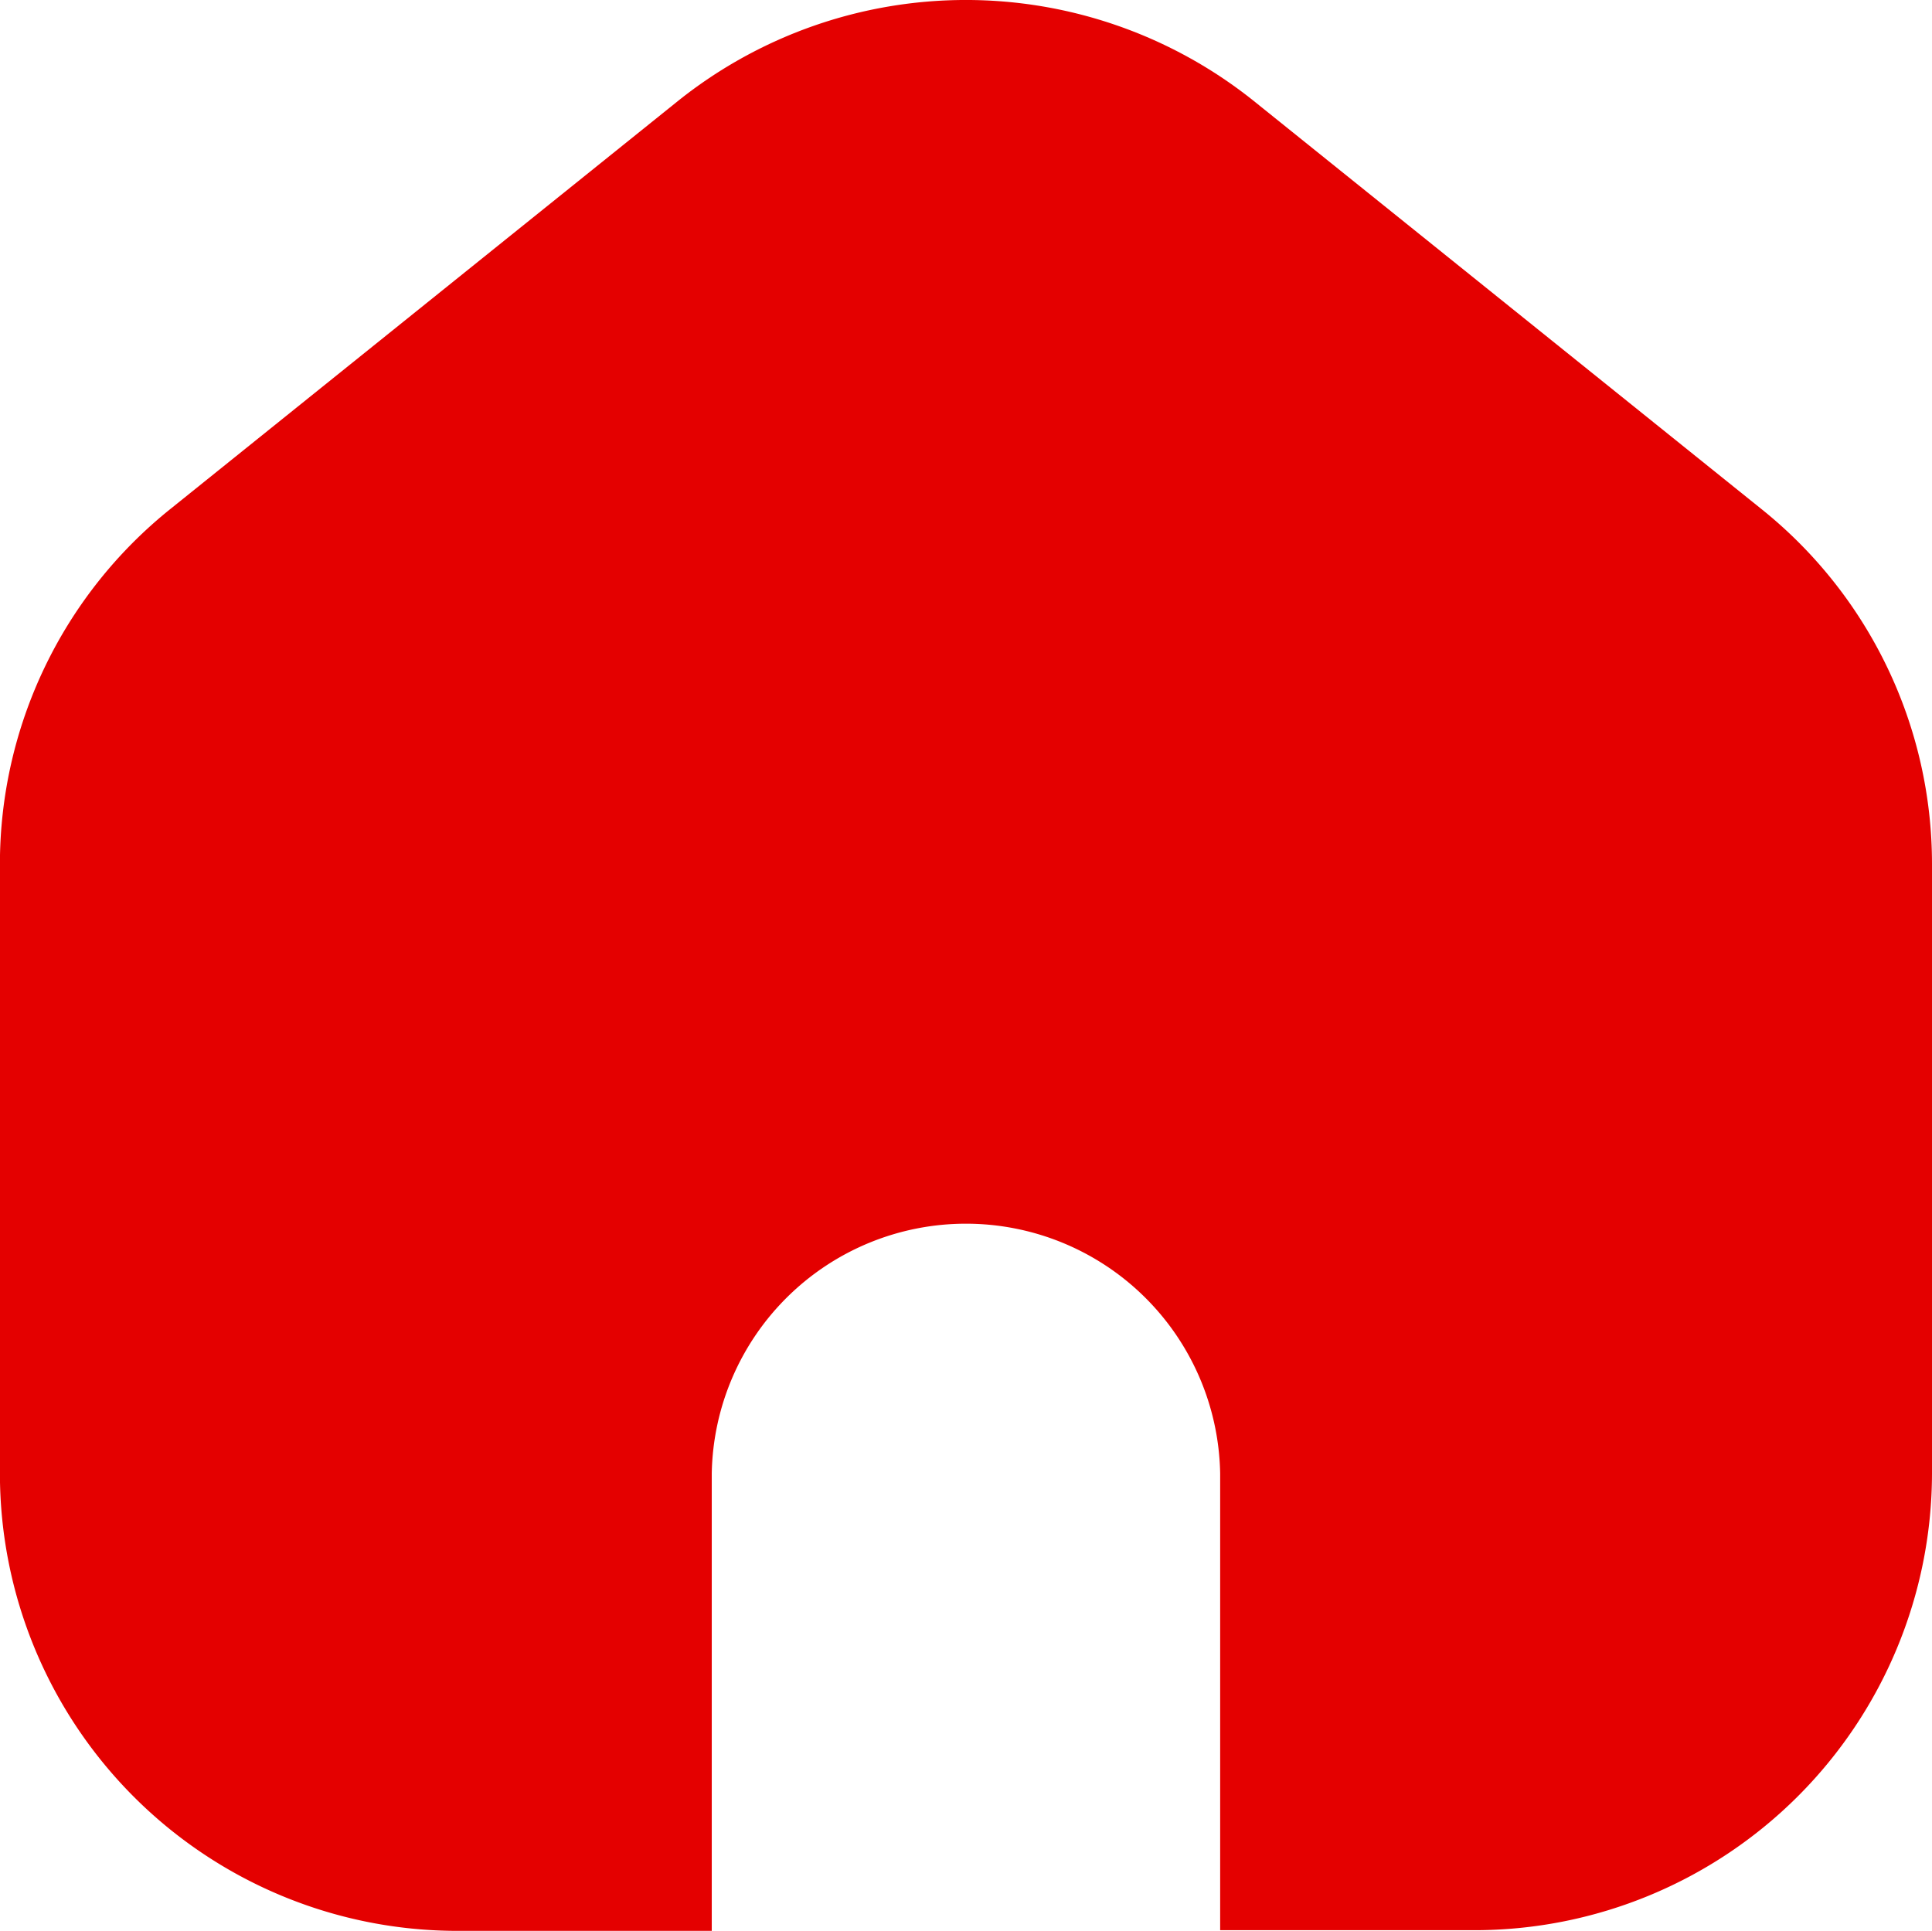
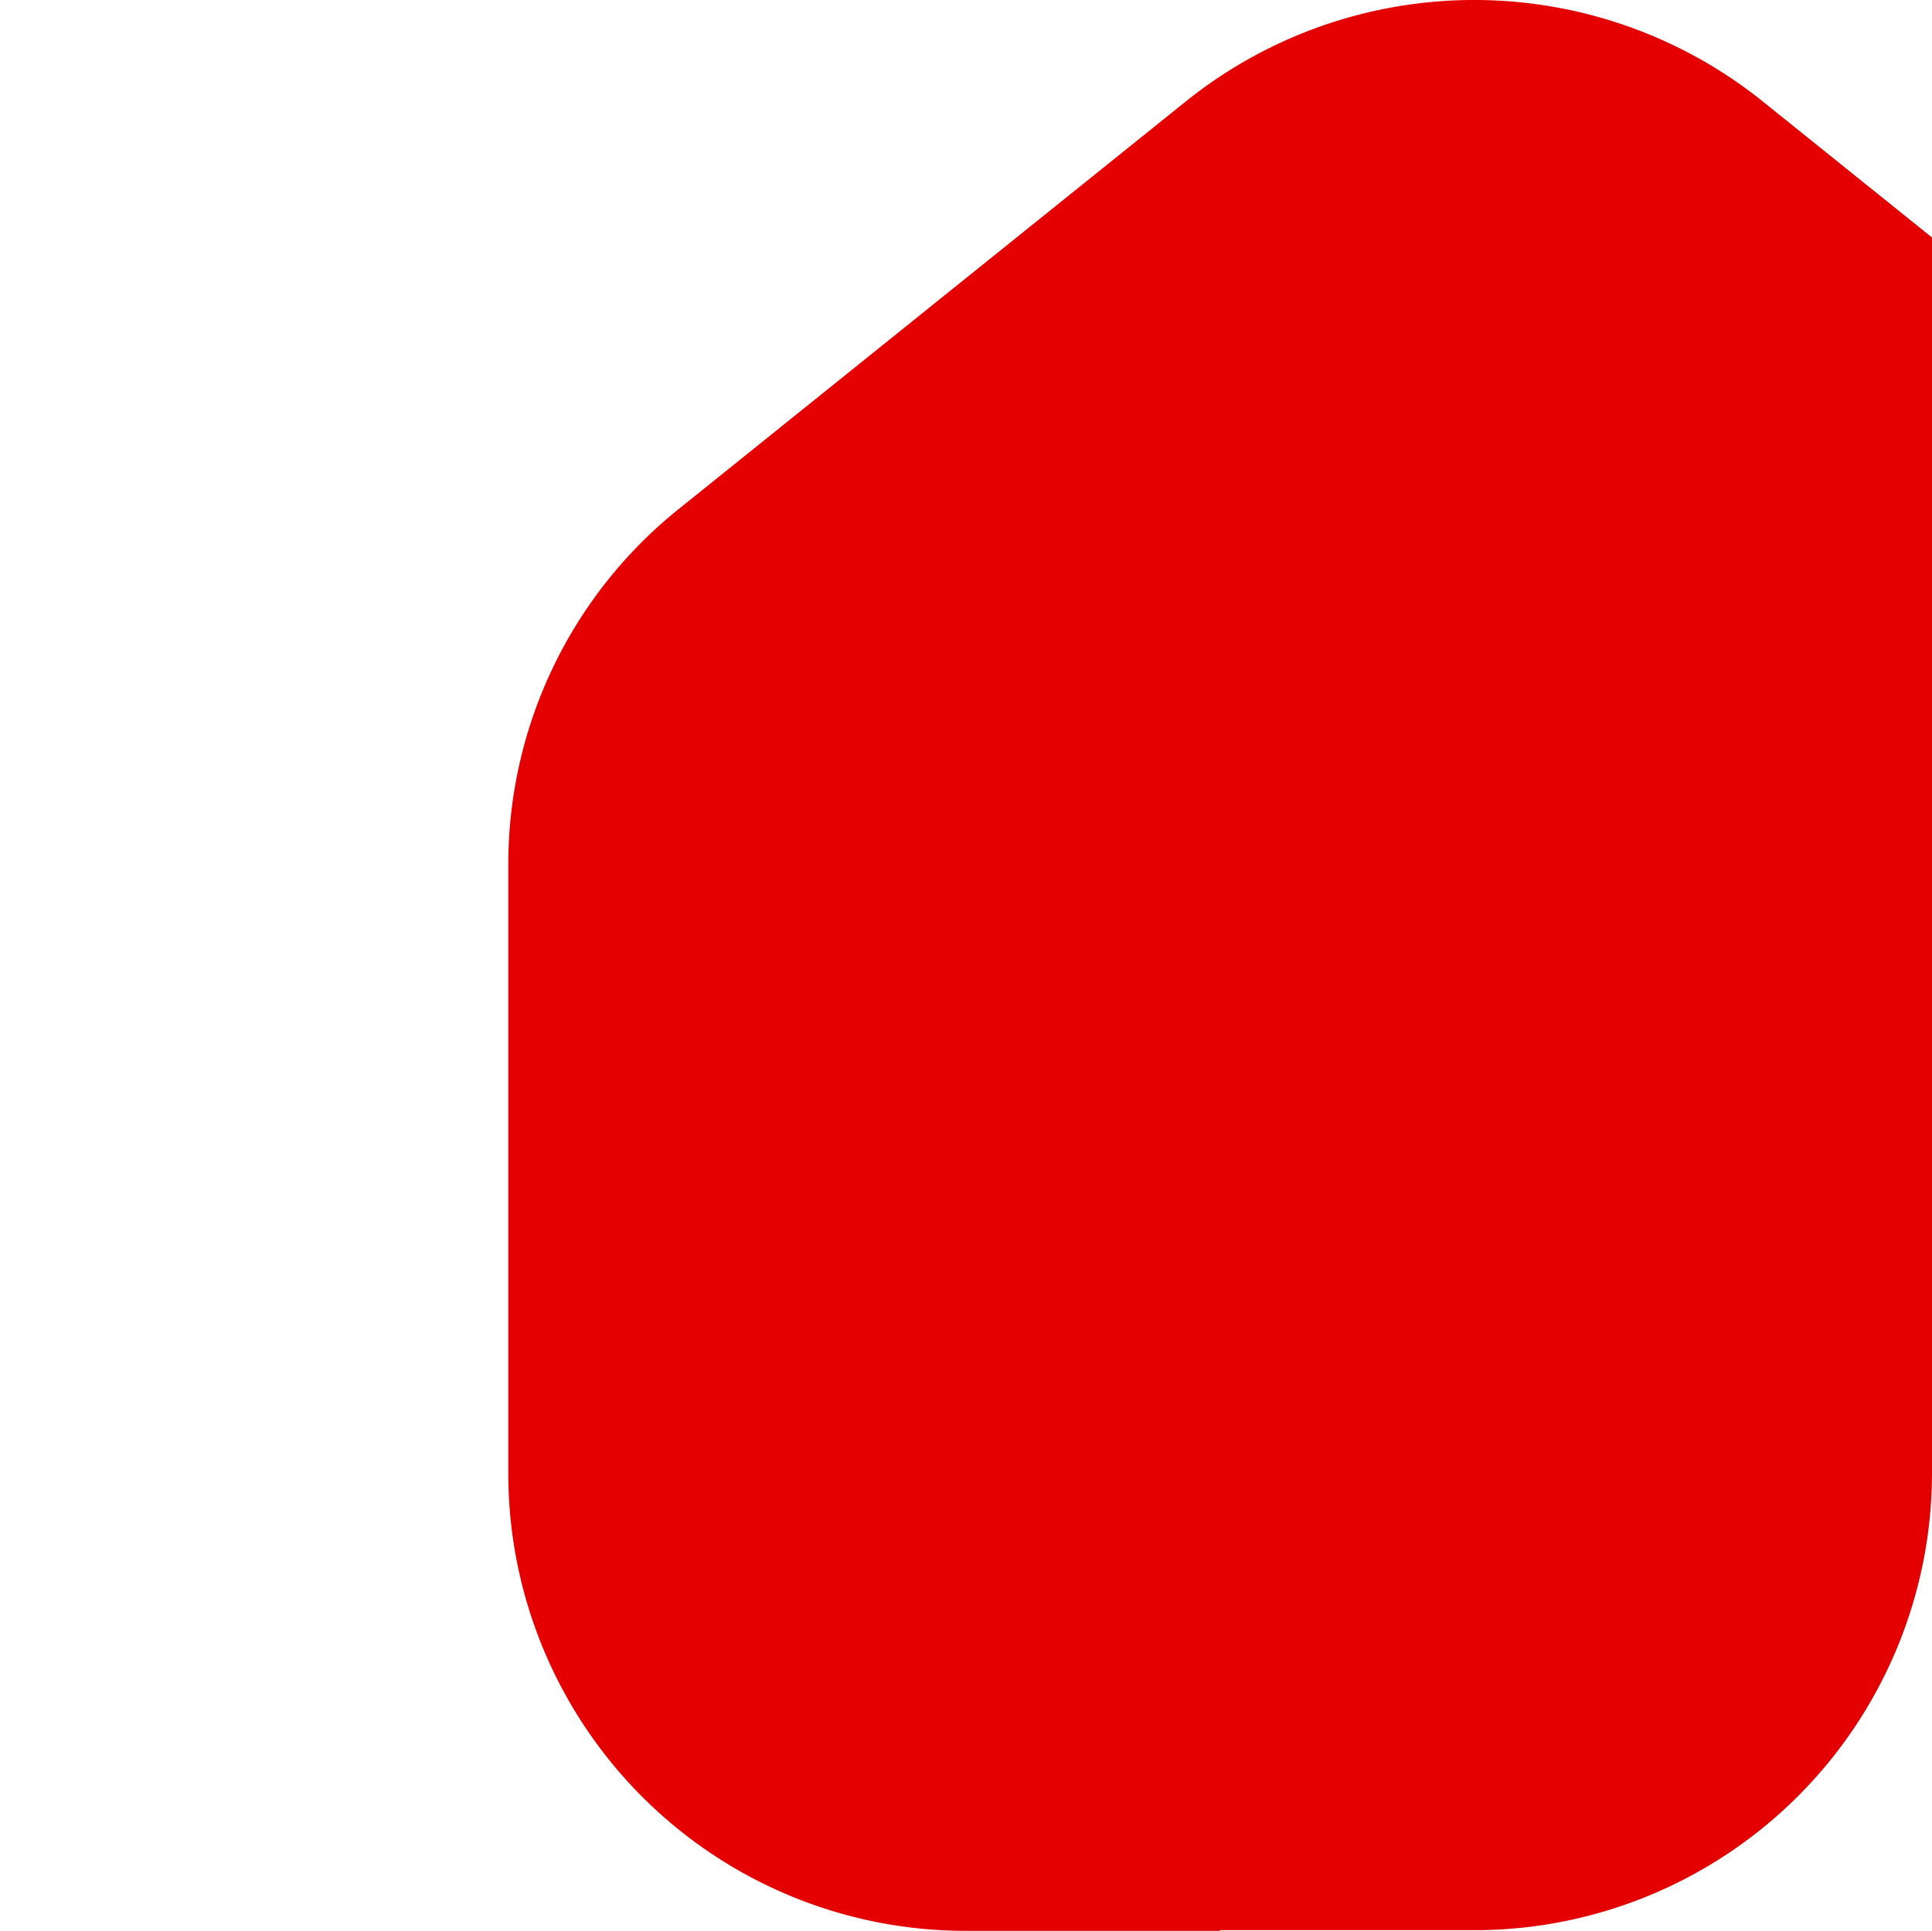
<svg xmlns="http://www.w3.org/2000/svg" width="23.276" height="23.265" viewBox="0 0 23.276 23.265">
-   <path id="homeIcon" d="M228.776,2493.923v7.338a5.513,5.513,0,0,1-5.513,5.505H220.2v-5.505a3.063,3.063,0,0,0-6.125,0v5.513h-3.063a5.512,5.512,0,0,1-5.513-5.505v-7.341a5.485,5.485,0,0,1,2.056-4.288l6.125-4.924a5.552,5.552,0,0,1,6.913,0l6.125,4.924A5.48,5.48,0,0,1,228.776,2493.923Z" transform="translate(-205.5 -2483.509)" fill="#e40000" />
+   <path id="homeIcon" d="M228.776,2493.923v7.338a5.513,5.513,0,0,1-5.513,5.505H220.2v-5.505v5.513h-3.063a5.512,5.512,0,0,1-5.513-5.505v-7.341a5.485,5.485,0,0,1,2.056-4.288l6.125-4.924a5.552,5.552,0,0,1,6.913,0l6.125,4.924A5.48,5.48,0,0,1,228.776,2493.923Z" transform="translate(-205.5 -2483.509)" fill="#e40000" />
</svg>